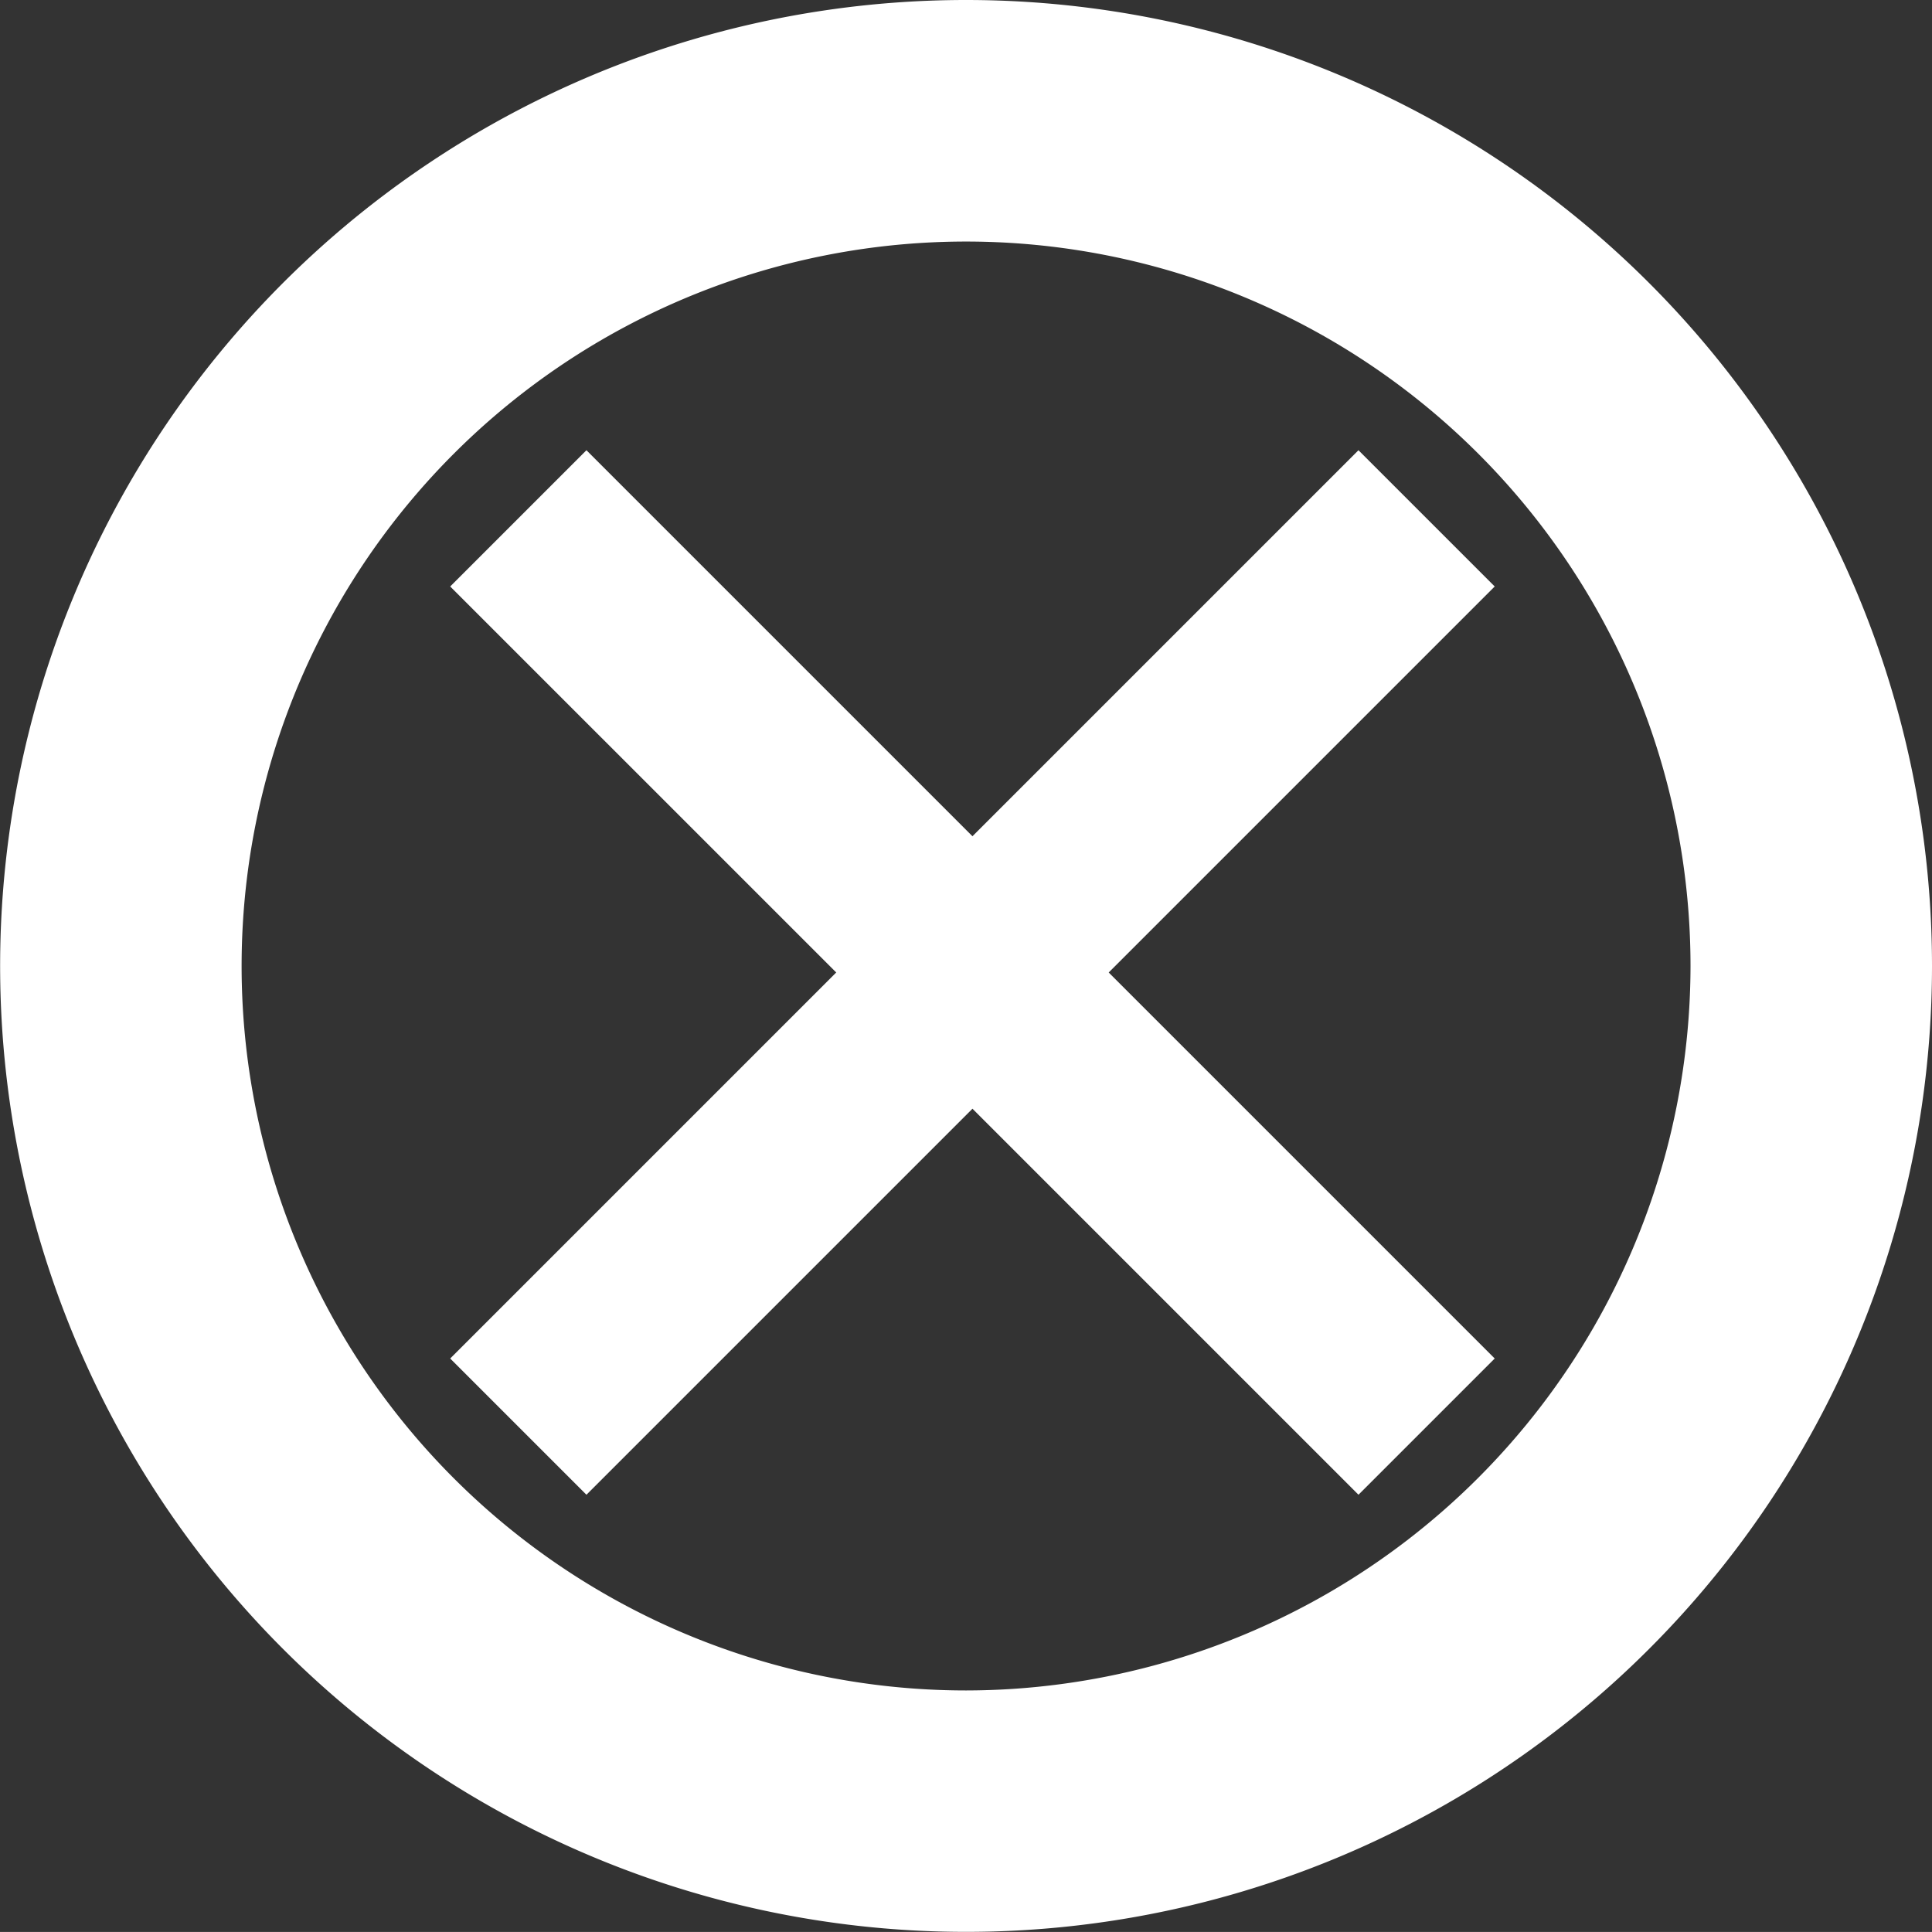
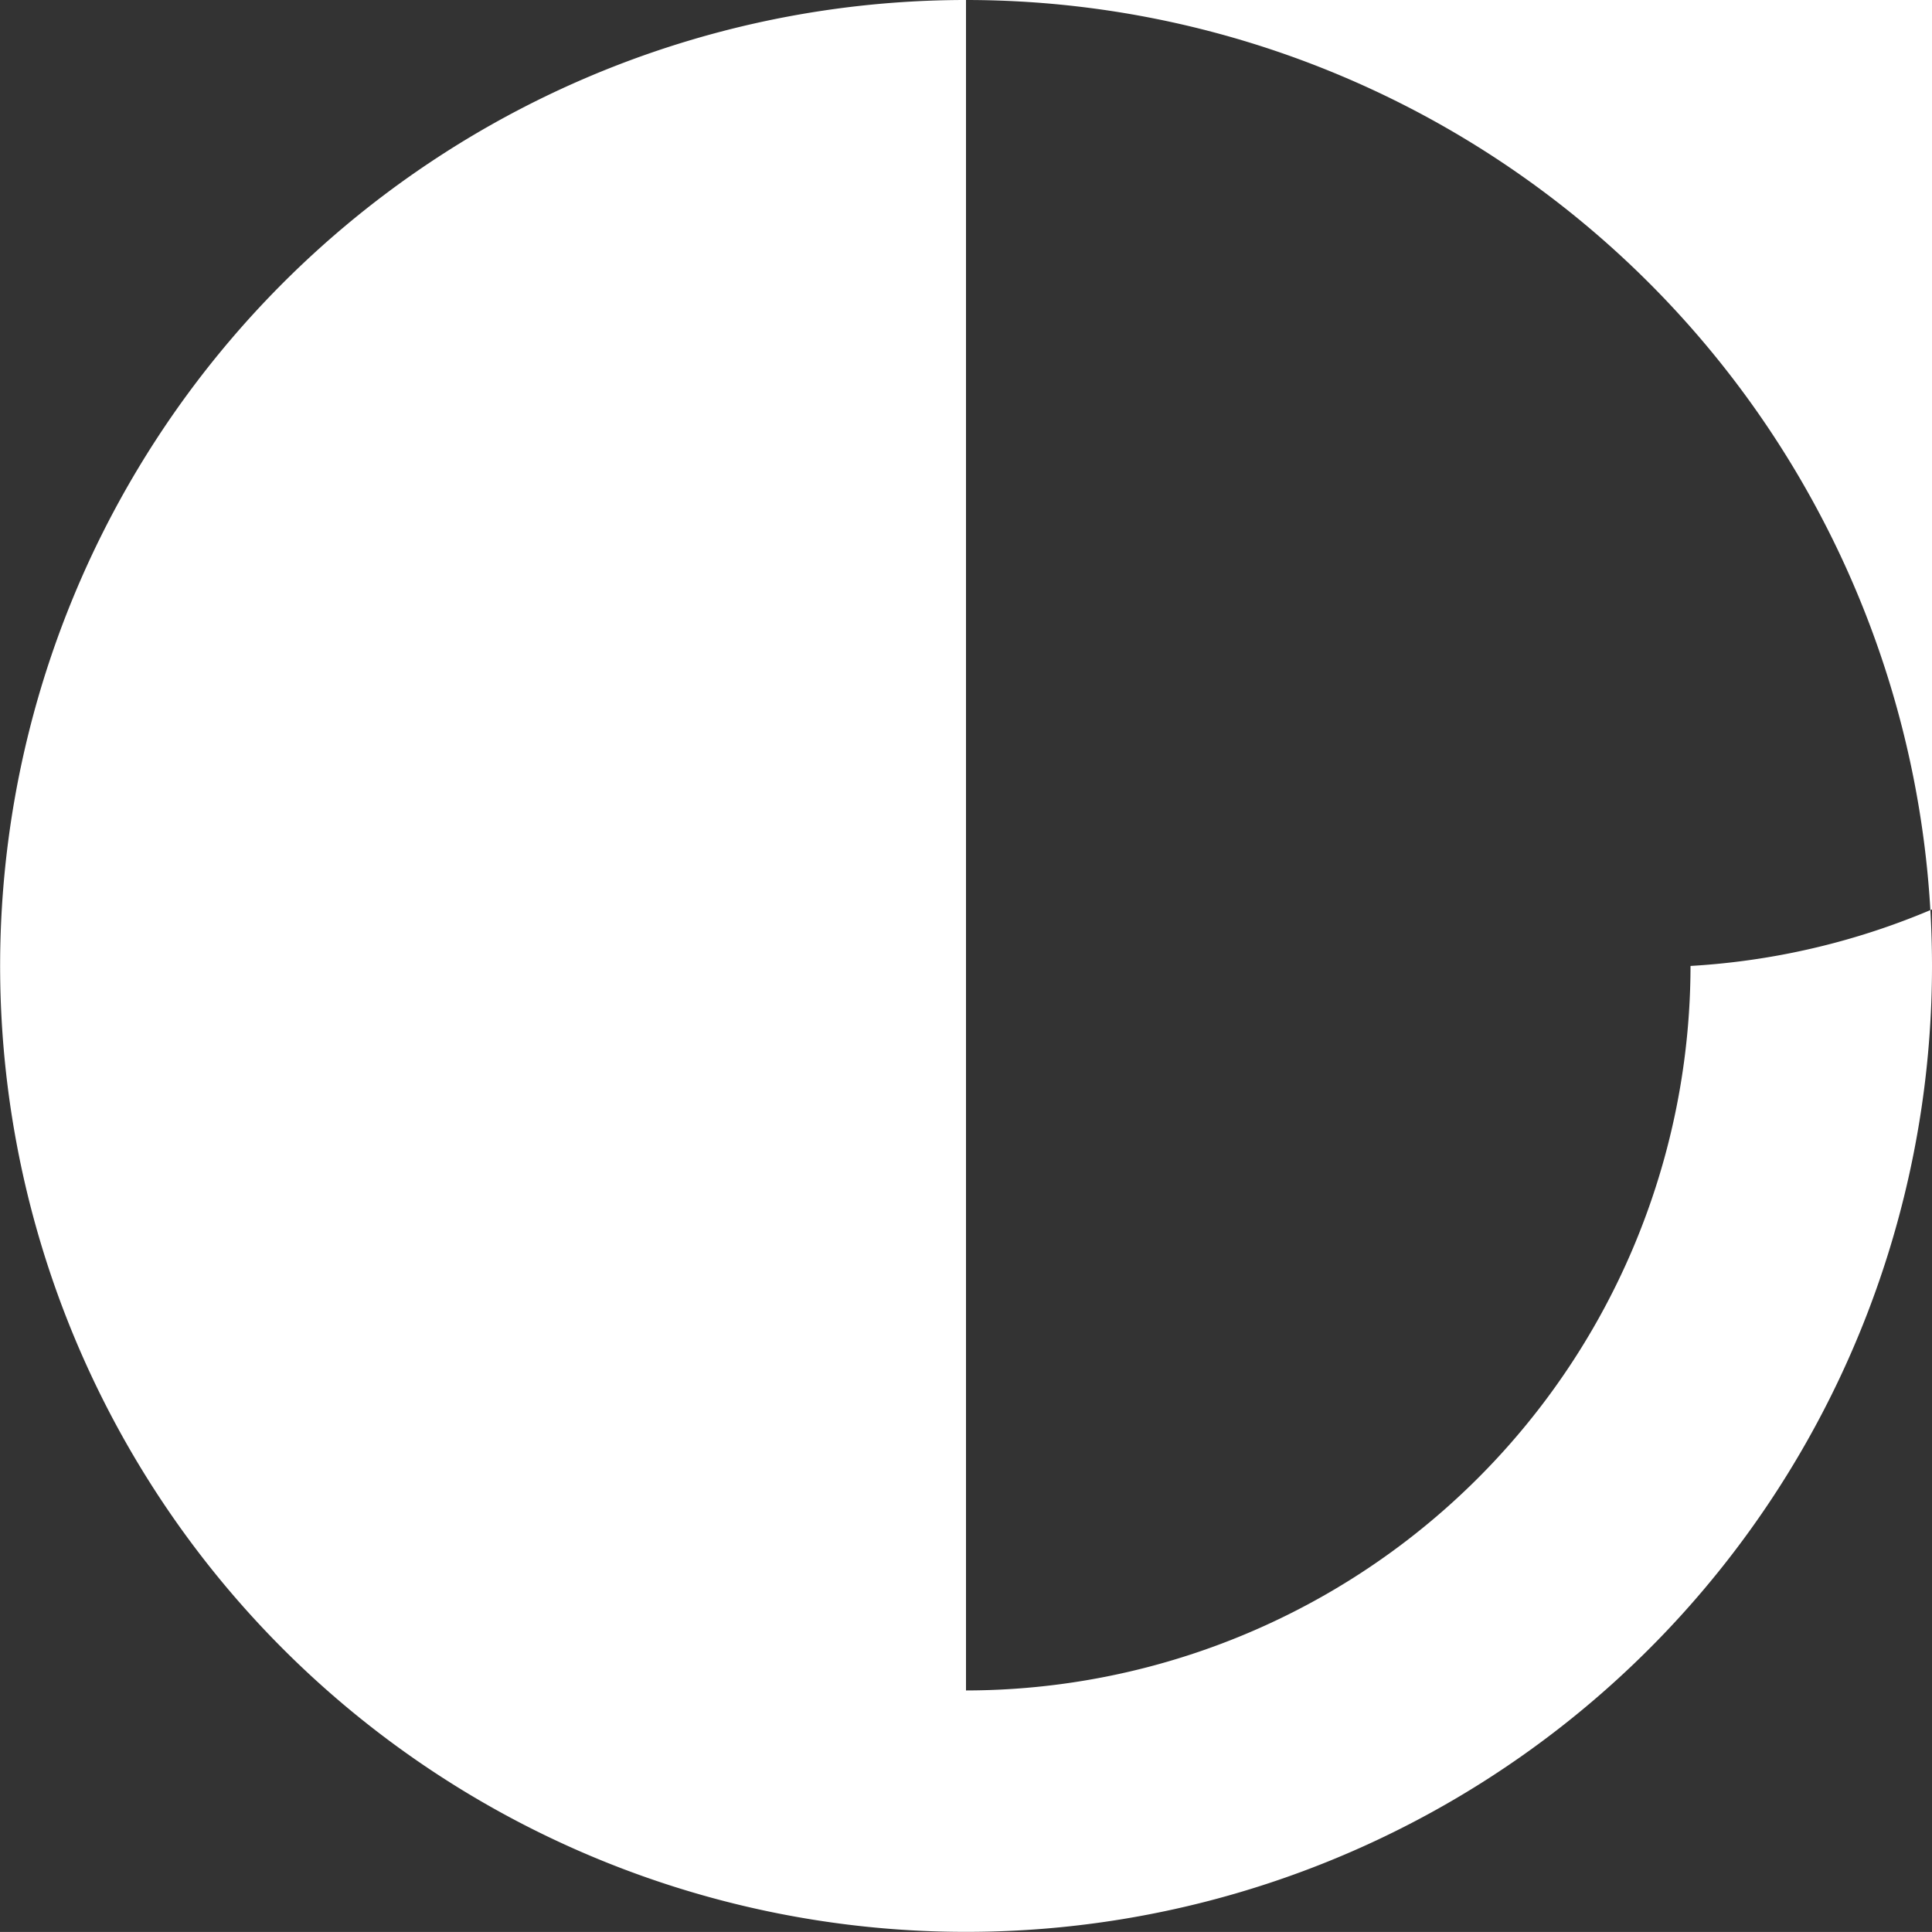
<svg xmlns="http://www.w3.org/2000/svg" width="30.082" height="30.081" viewBox="0 0 30.082 30.081">
  <rect x="0" y="0" width="30.082" height="30.081" fill="#333333" stroke="none" />
  <g transform="translate(0.214 0)">
-     <path d="M15.041,0A15.04,15.04,0,1,0,30.082,15.04,15.041,15.041,0,0,0,15.041,0m0,26.321A11.28,11.28,0,1,1,26.322,15.04,11.294,11.294,0,0,1,15.041,26.321" transform="translate(-0.214 0)" fill="#fff" />
+     <path d="M15.041,0A15.04,15.04,0,1,0,30.082,15.04,15.041,15.041,0,0,0,15.041,0A11.28,11.28,0,1,1,26.322,15.04,11.294,11.294,0,0,1,15.041,26.321" transform="translate(-0.214 0)" fill="#fff" />
    <g transform="translate(22.15 -13.698) rotate(45)">
-       <path d="M0,0H20" transform="translate(5.286 25.5)" fill="none" stroke="#fff" stroke-width="3" />
-       <path d="M0,0H20" transform="translate(15.286 35.5) rotate(-90)" fill="none" stroke="#fff" stroke-width="3" />
-     </g>
+       </g>
  </g>
</svg>